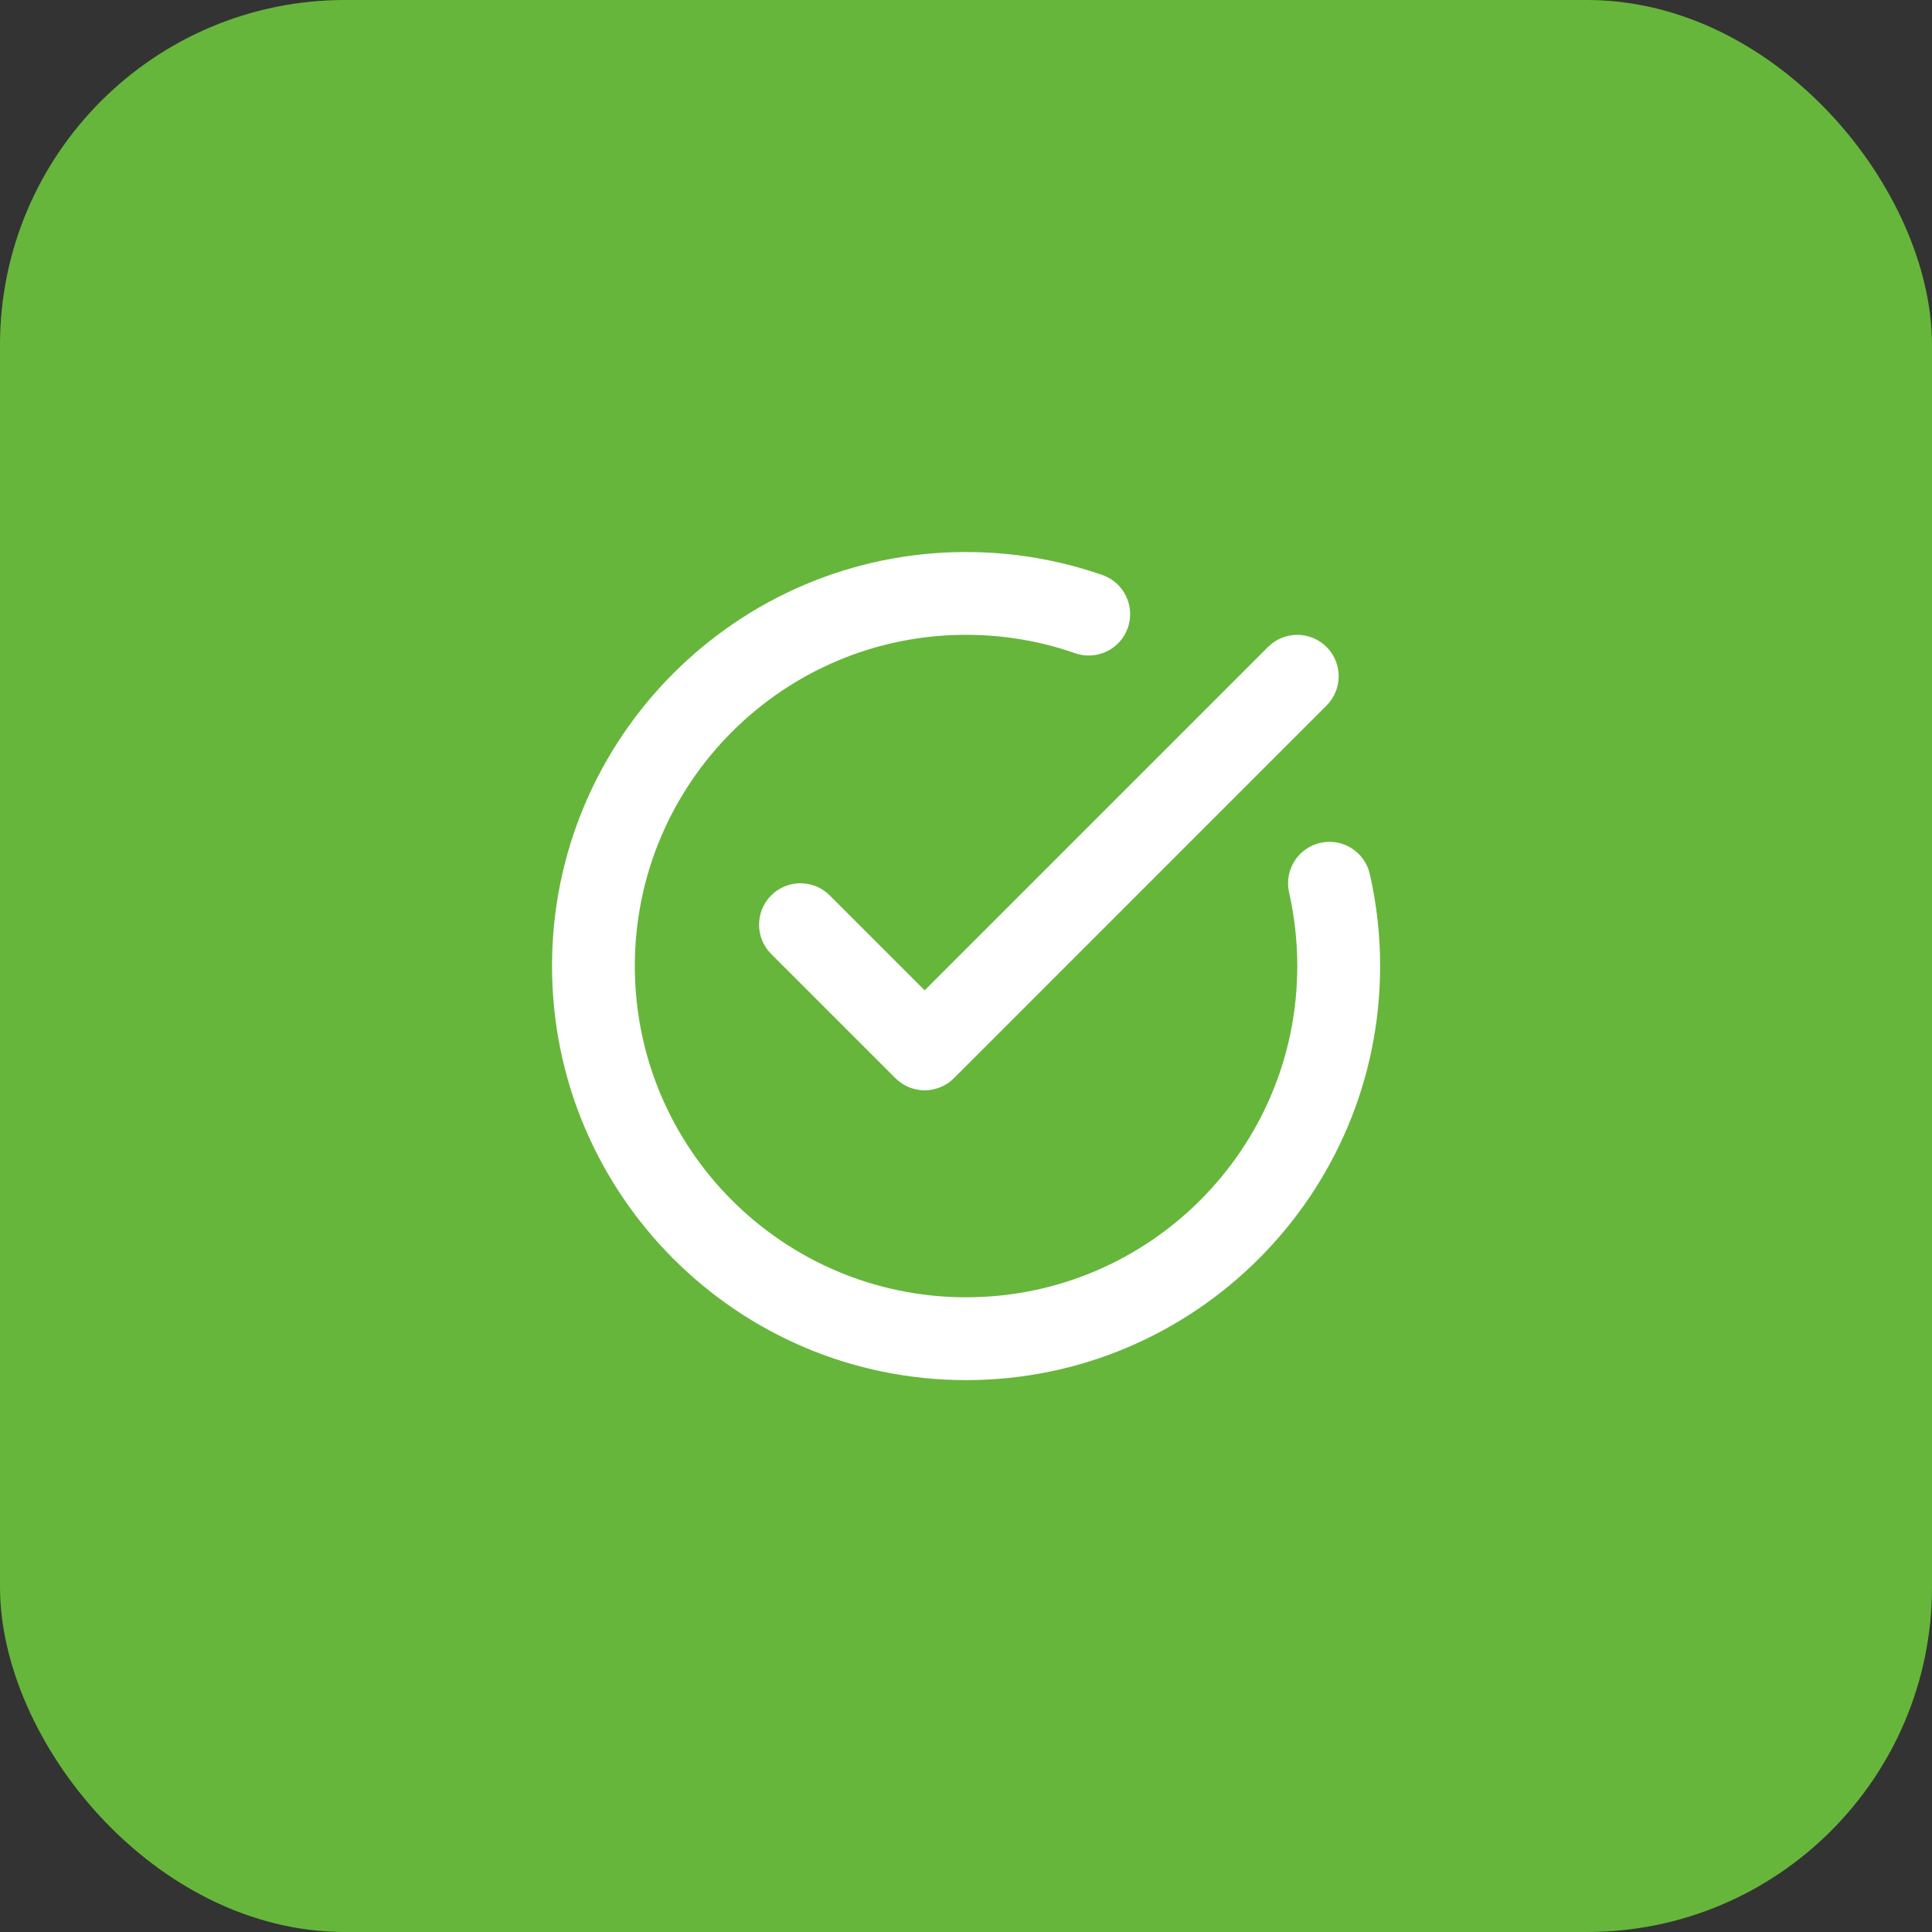
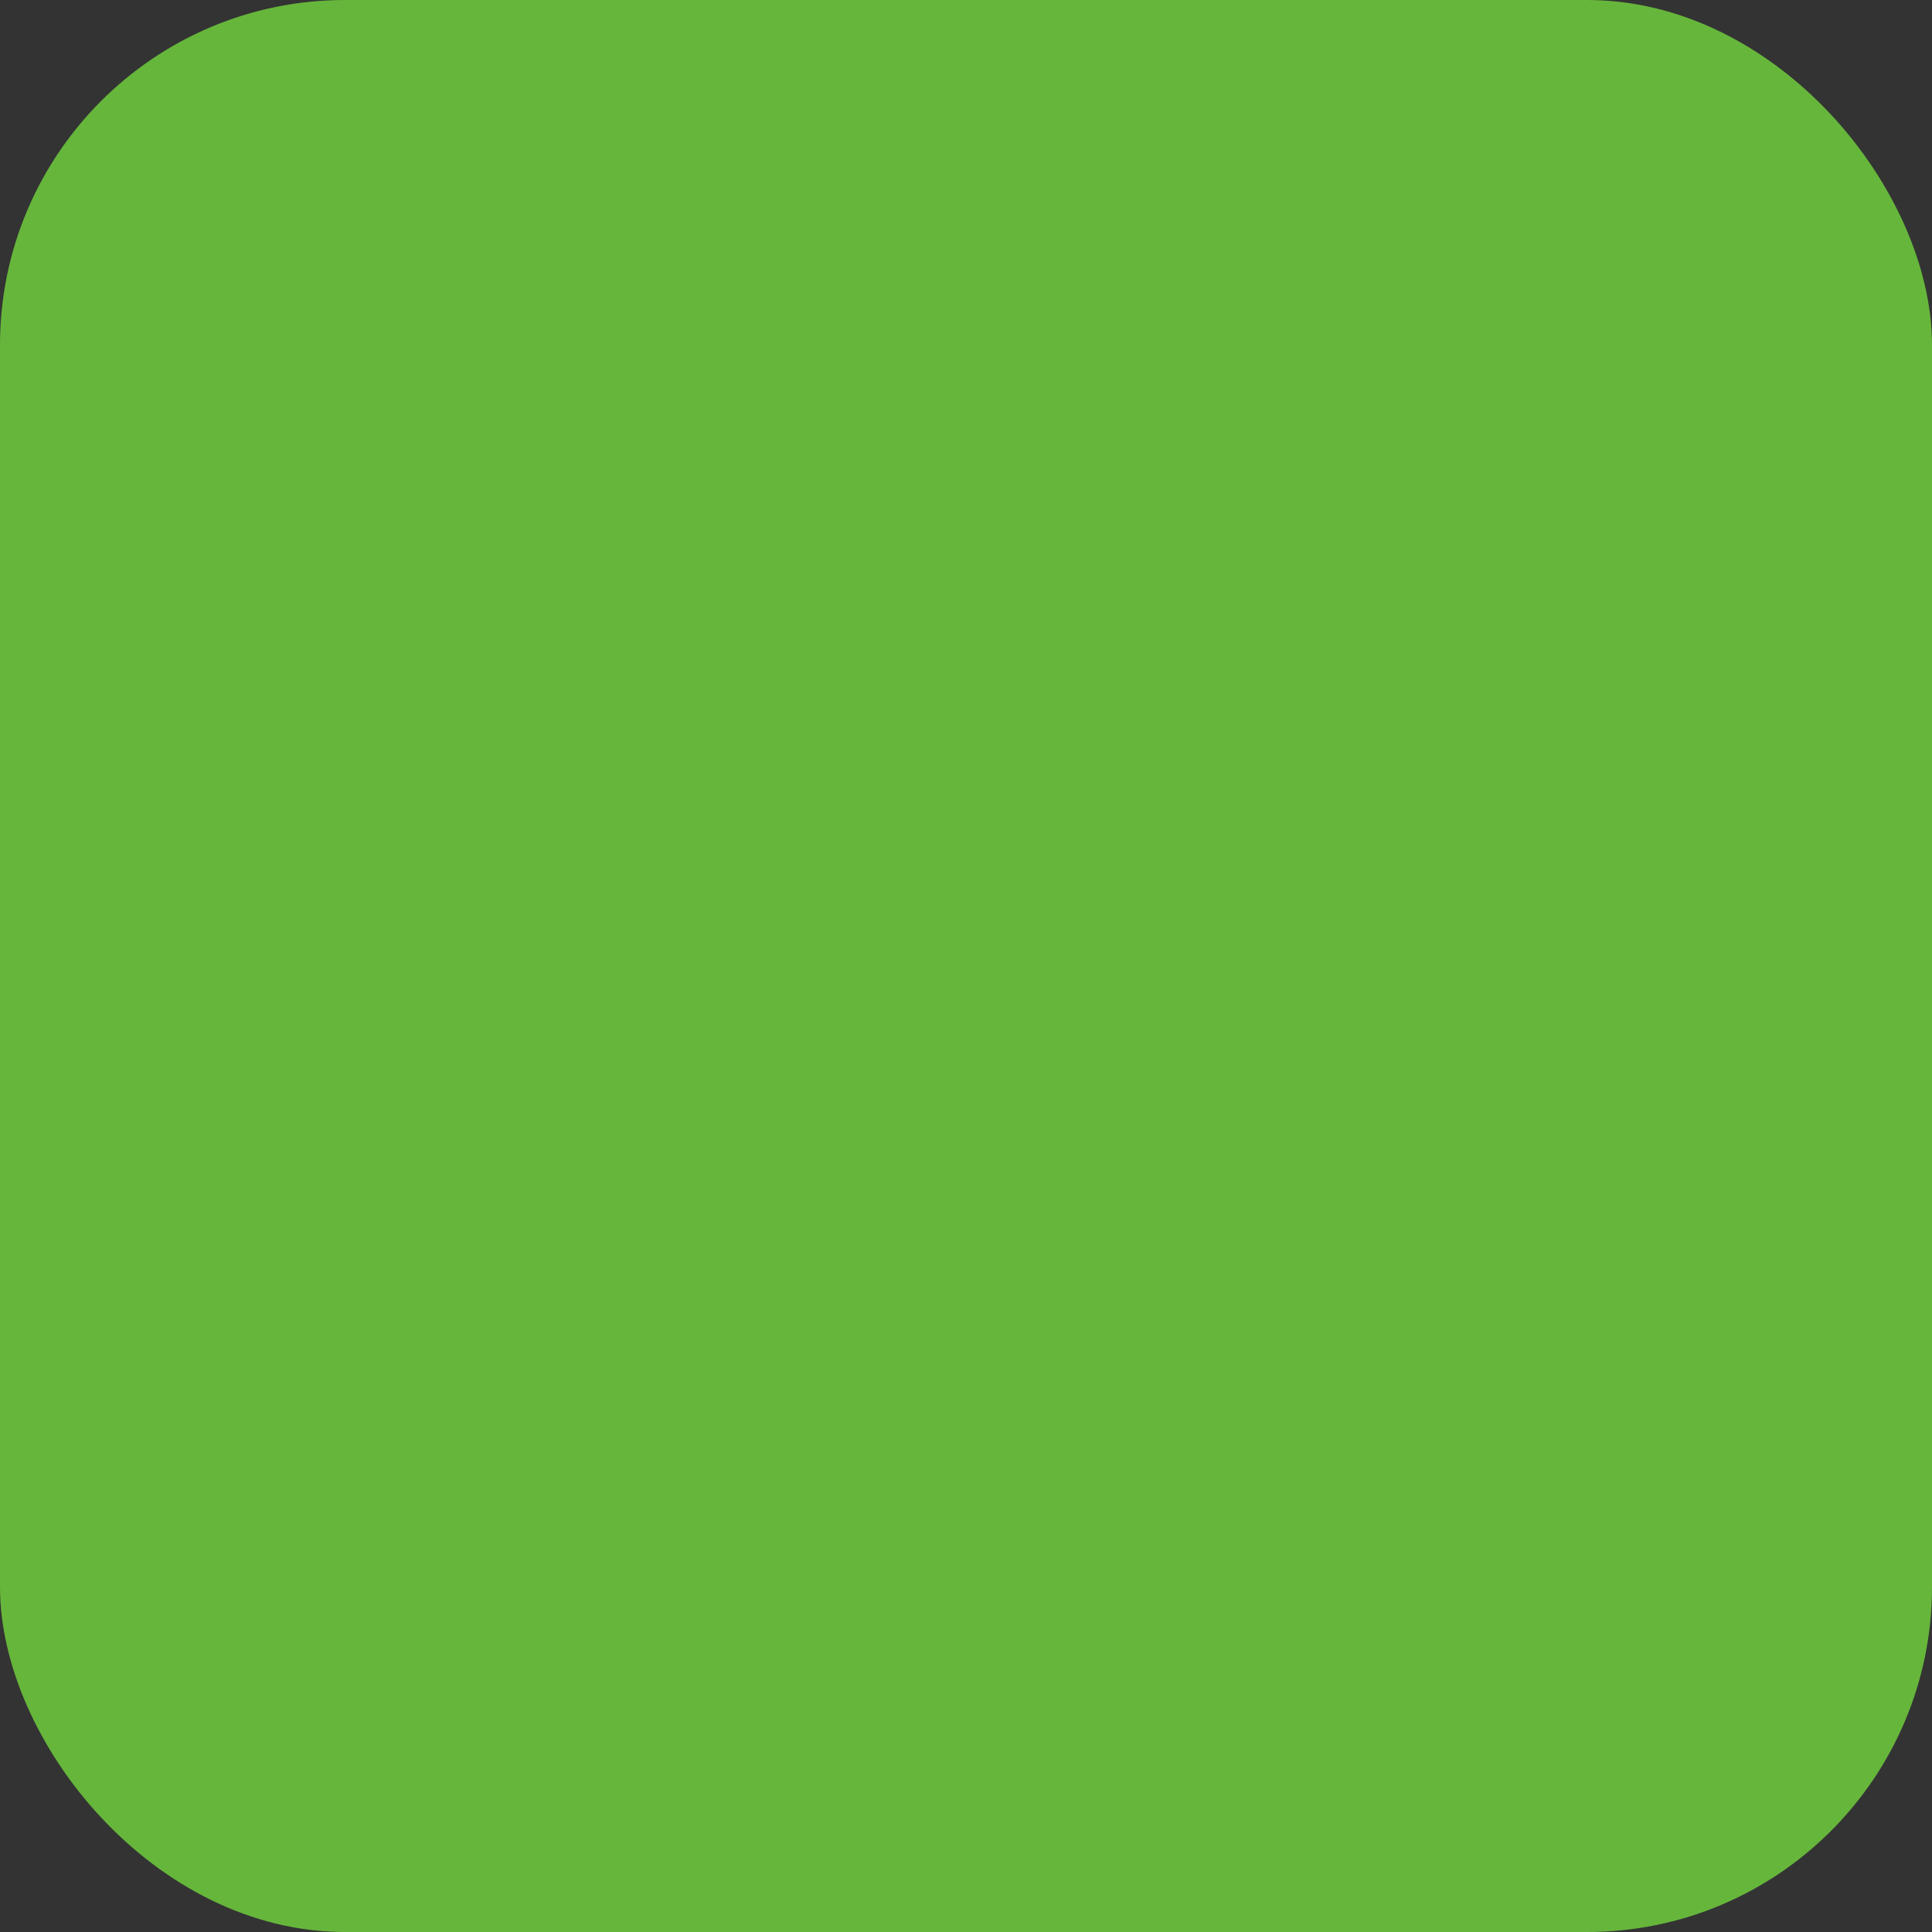
<svg xmlns="http://www.w3.org/2000/svg" width="55" height="55" viewBox="0 0 55 55" fill="none">
  <rect x="0" y="0" width="55" height="55" fill="#333333" stroke="none" />
  <rect width="55" height="55" rx="9.821" fill="#66B63B" />
-   <path fill-rule="evenodd" clip-rule="evenodd" d="M36.697 25.406C36.85 26.08 36.931 26.782 36.931 27.502C36.931 32.706 32.706 36.931 27.502 36.931C22.298 36.931 18.072 32.706 18.072 27.502C18.072 22.298 22.298 18.072 27.502 18.072C28.59 18.072 29.634 18.256 30.607 18.596C31.221 18.81 31.892 18.486 32.107 17.872C32.322 17.257 31.997 16.585 31.383 16.37C30.167 15.946 28.861 15.715 27.502 15.715C20.997 15.715 15.715 20.997 15.715 27.502C15.715 34.007 20.997 39.289 27.502 39.289C34.007 39.289 39.289 34.007 39.289 27.502C39.289 26.602 39.188 25.726 38.996 24.883C38.852 24.249 38.22 23.851 37.586 23.995C36.952 24.139 36.553 24.771 36.697 25.406ZM26.323 28.193L36.098 18.418C36.558 17.958 37.305 17.958 37.765 18.418C38.224 18.877 38.224 19.625 37.765 20.084L27.157 30.693C26.697 31.154 25.95 31.154 25.49 30.693L21.954 27.157C21.494 26.697 21.494 25.95 21.954 25.49C22.413 25.03 23.161 25.03 23.62 25.49L26.323 28.193Z" fill="white" />
</svg>